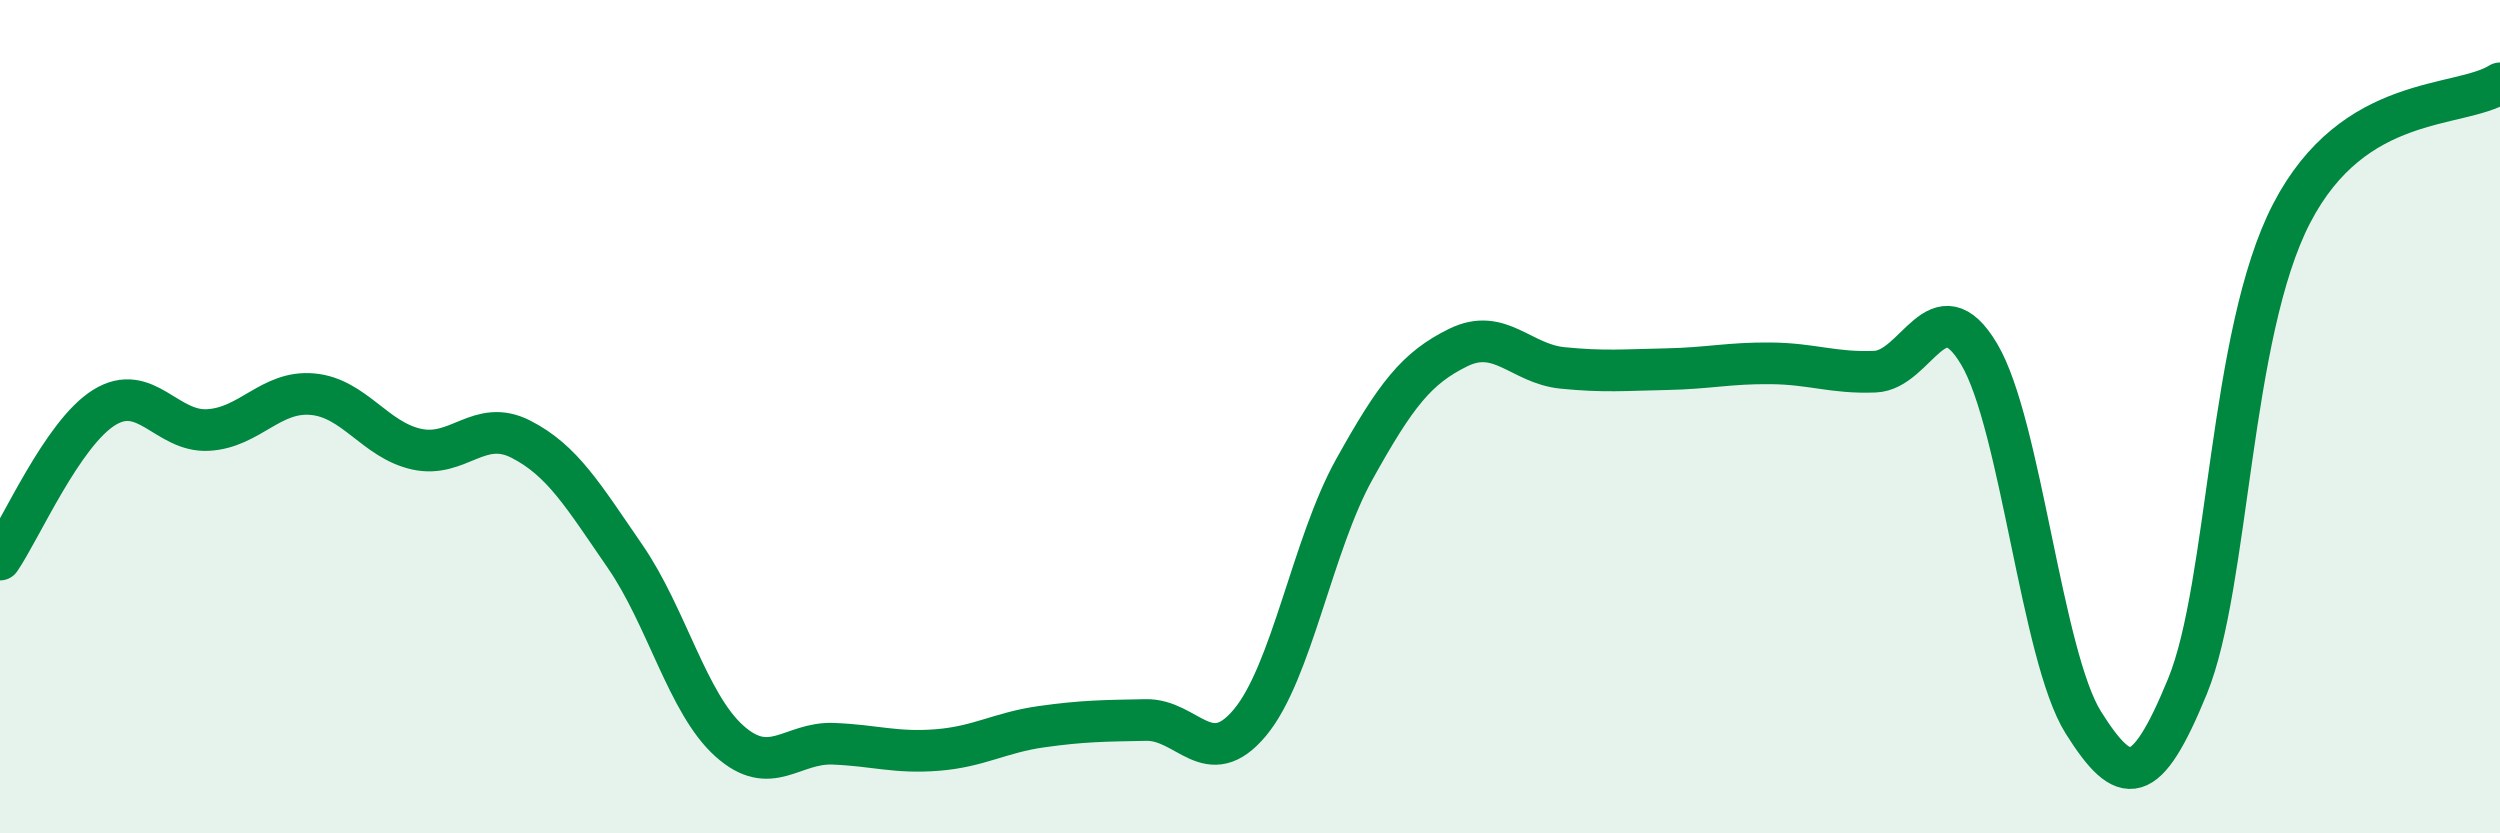
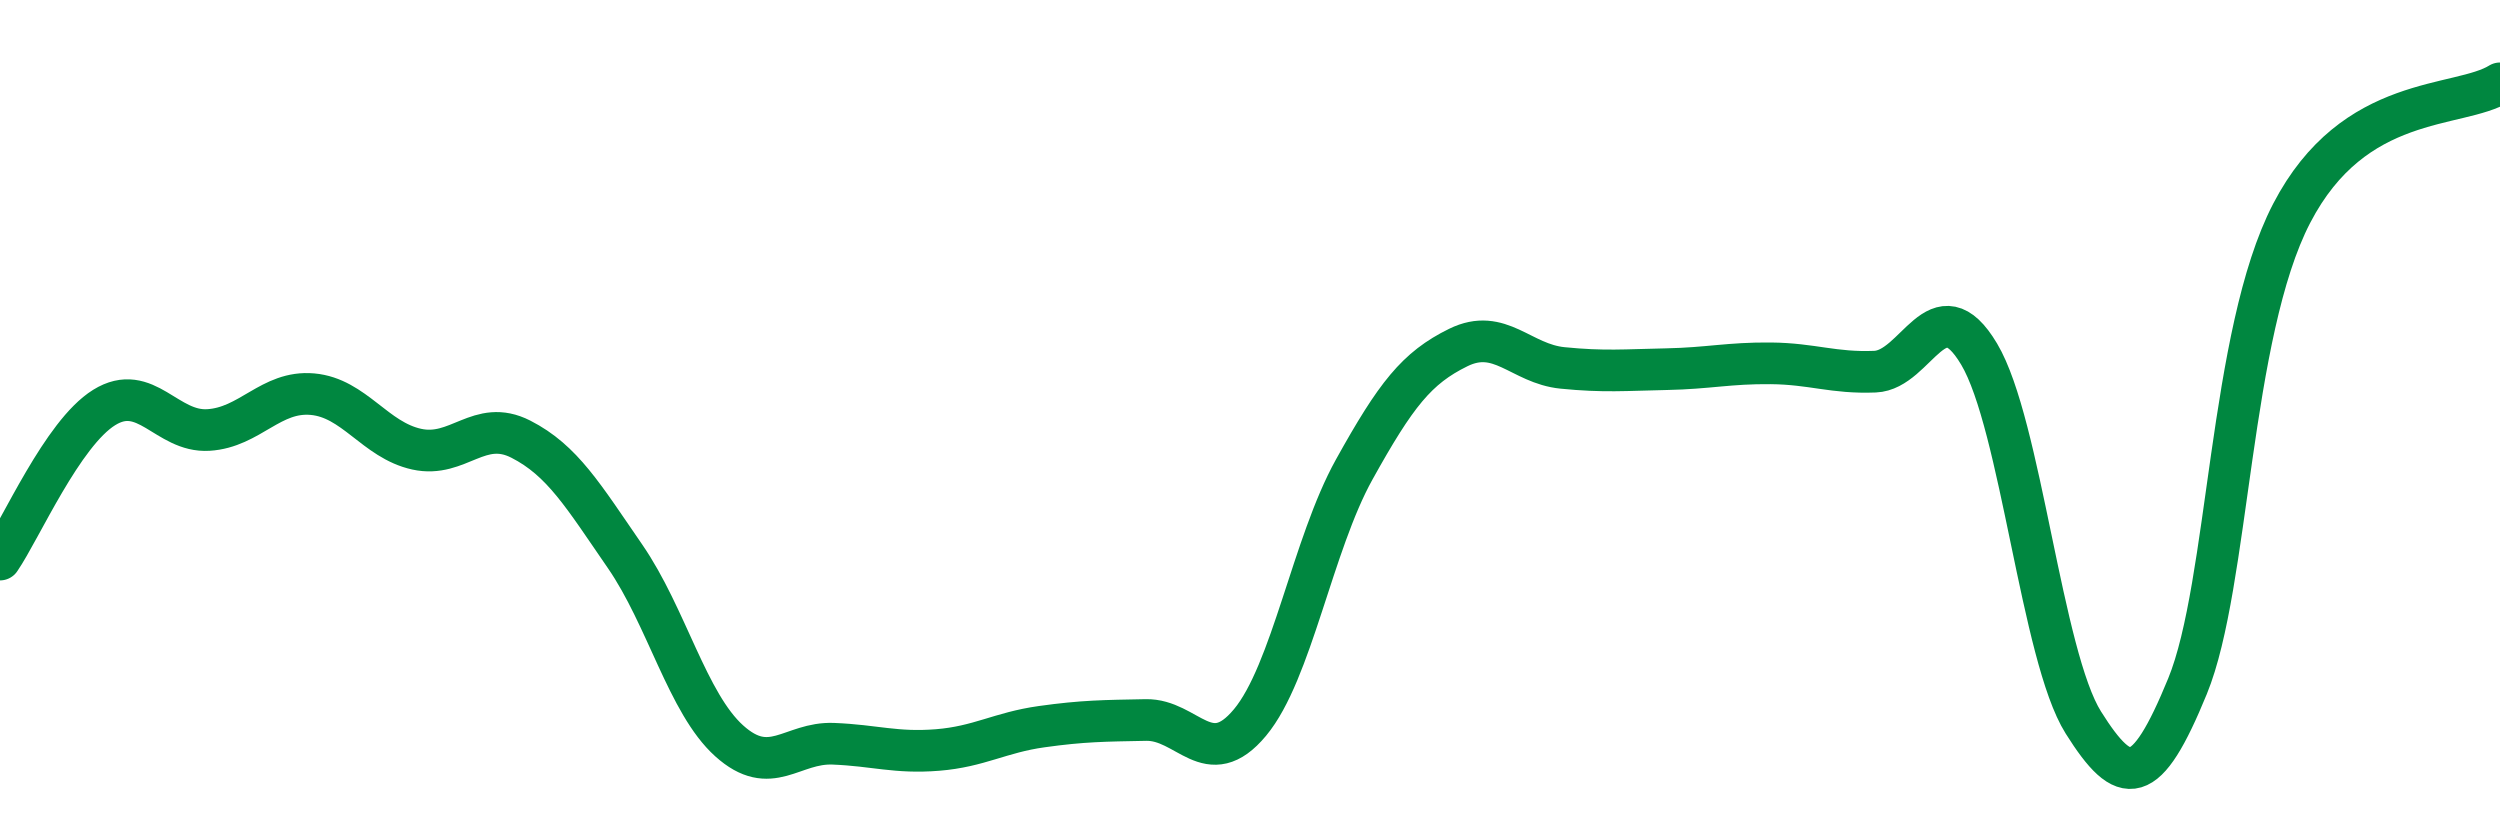
<svg xmlns="http://www.w3.org/2000/svg" width="60" height="20" viewBox="0 0 60 20">
-   <path d="M 0,13.43 C 0.5,12.7 1.5,10.4 2.5,9.78 C 3.5,9.16 4,10.38 5,10.32 C 6,10.26 6.5,9.37 7.5,9.46 C 8.5,9.55 9,10.56 10,10.78 C 11,11 11.5,10.03 12.5,10.54 C 13.5,11.05 14,11.9 15,13.35 C 16,14.8 16.5,16.88 17.5,17.78 C 18.5,18.68 19,17.81 20,17.85 C 21,17.89 21.5,18.08 22.5,18 C 23.5,17.92 24,17.58 25,17.44 C 26,17.3 26.5,17.3 27.5,17.28 C 28.5,17.26 29,18.54 30,17.34 C 31,16.14 31.5,13.07 32.5,11.27 C 33.5,9.47 34,8.83 35,8.34 C 36,7.85 36.5,8.73 37.5,8.83 C 38.5,8.93 39,8.88 40,8.86 C 41,8.84 41.5,8.71 42.5,8.72 C 43.5,8.73 44,8.96 45,8.92 C 46,8.88 46.5,6.82 47.5,8.5 C 48.5,10.18 49,15.75 50,17.34 C 51,18.93 51.5,18.91 52.5,16.47 C 53.5,14.03 53.5,8.01 55,5.12 C 56.5,2.23 59,2.62 60,2L60 20L0 20Z" fill="#008740" opacity="0.1" stroke-linecap="round" stroke-linejoin="round" />
  <path d="M 0,13.43 C 0.5,12.7 1.5,10.4 2.5,9.78 C 3.5,9.16 4,10.38 5,10.32 C 6,10.26 6.5,9.37 7.5,9.46 C 8.5,9.55 9,10.56 10,10.78 C 11,11 11.5,10.03 12.5,10.54 C 13.5,11.05 14,11.9 15,13.35 C 16,14.8 16.5,16.88 17.5,17.78 C 18.5,18.68 19,17.81 20,17.85 C 21,17.89 21.5,18.08 22.5,18 C 23.5,17.92 24,17.58 25,17.44 C 26,17.3 26.5,17.3 27.5,17.28 C 28.5,17.26 29,18.54 30,17.34 C 31,16.14 31.5,13.07 32.5,11.27 C 33.5,9.47 34,8.83 35,8.34 C 36,7.85 36.5,8.73 37.5,8.83 C 38.5,8.93 39,8.88 40,8.86 C 41,8.84 41.5,8.71 42.5,8.72 C 43.5,8.73 44,8.96 45,8.92 C 46,8.88 46.5,6.82 47.5,8.5 C 48.5,10.18 49,15.75 50,17.34 C 51,18.93 51.5,18.91 52.5,16.47 C 53.5,14.03 53.5,8.01 55,5.12 C 56.5,2.23 59,2.62 60,2" stroke="#008740" stroke-width="1" fill="none" stroke-linecap="round" stroke-linejoin="round" />
</svg>